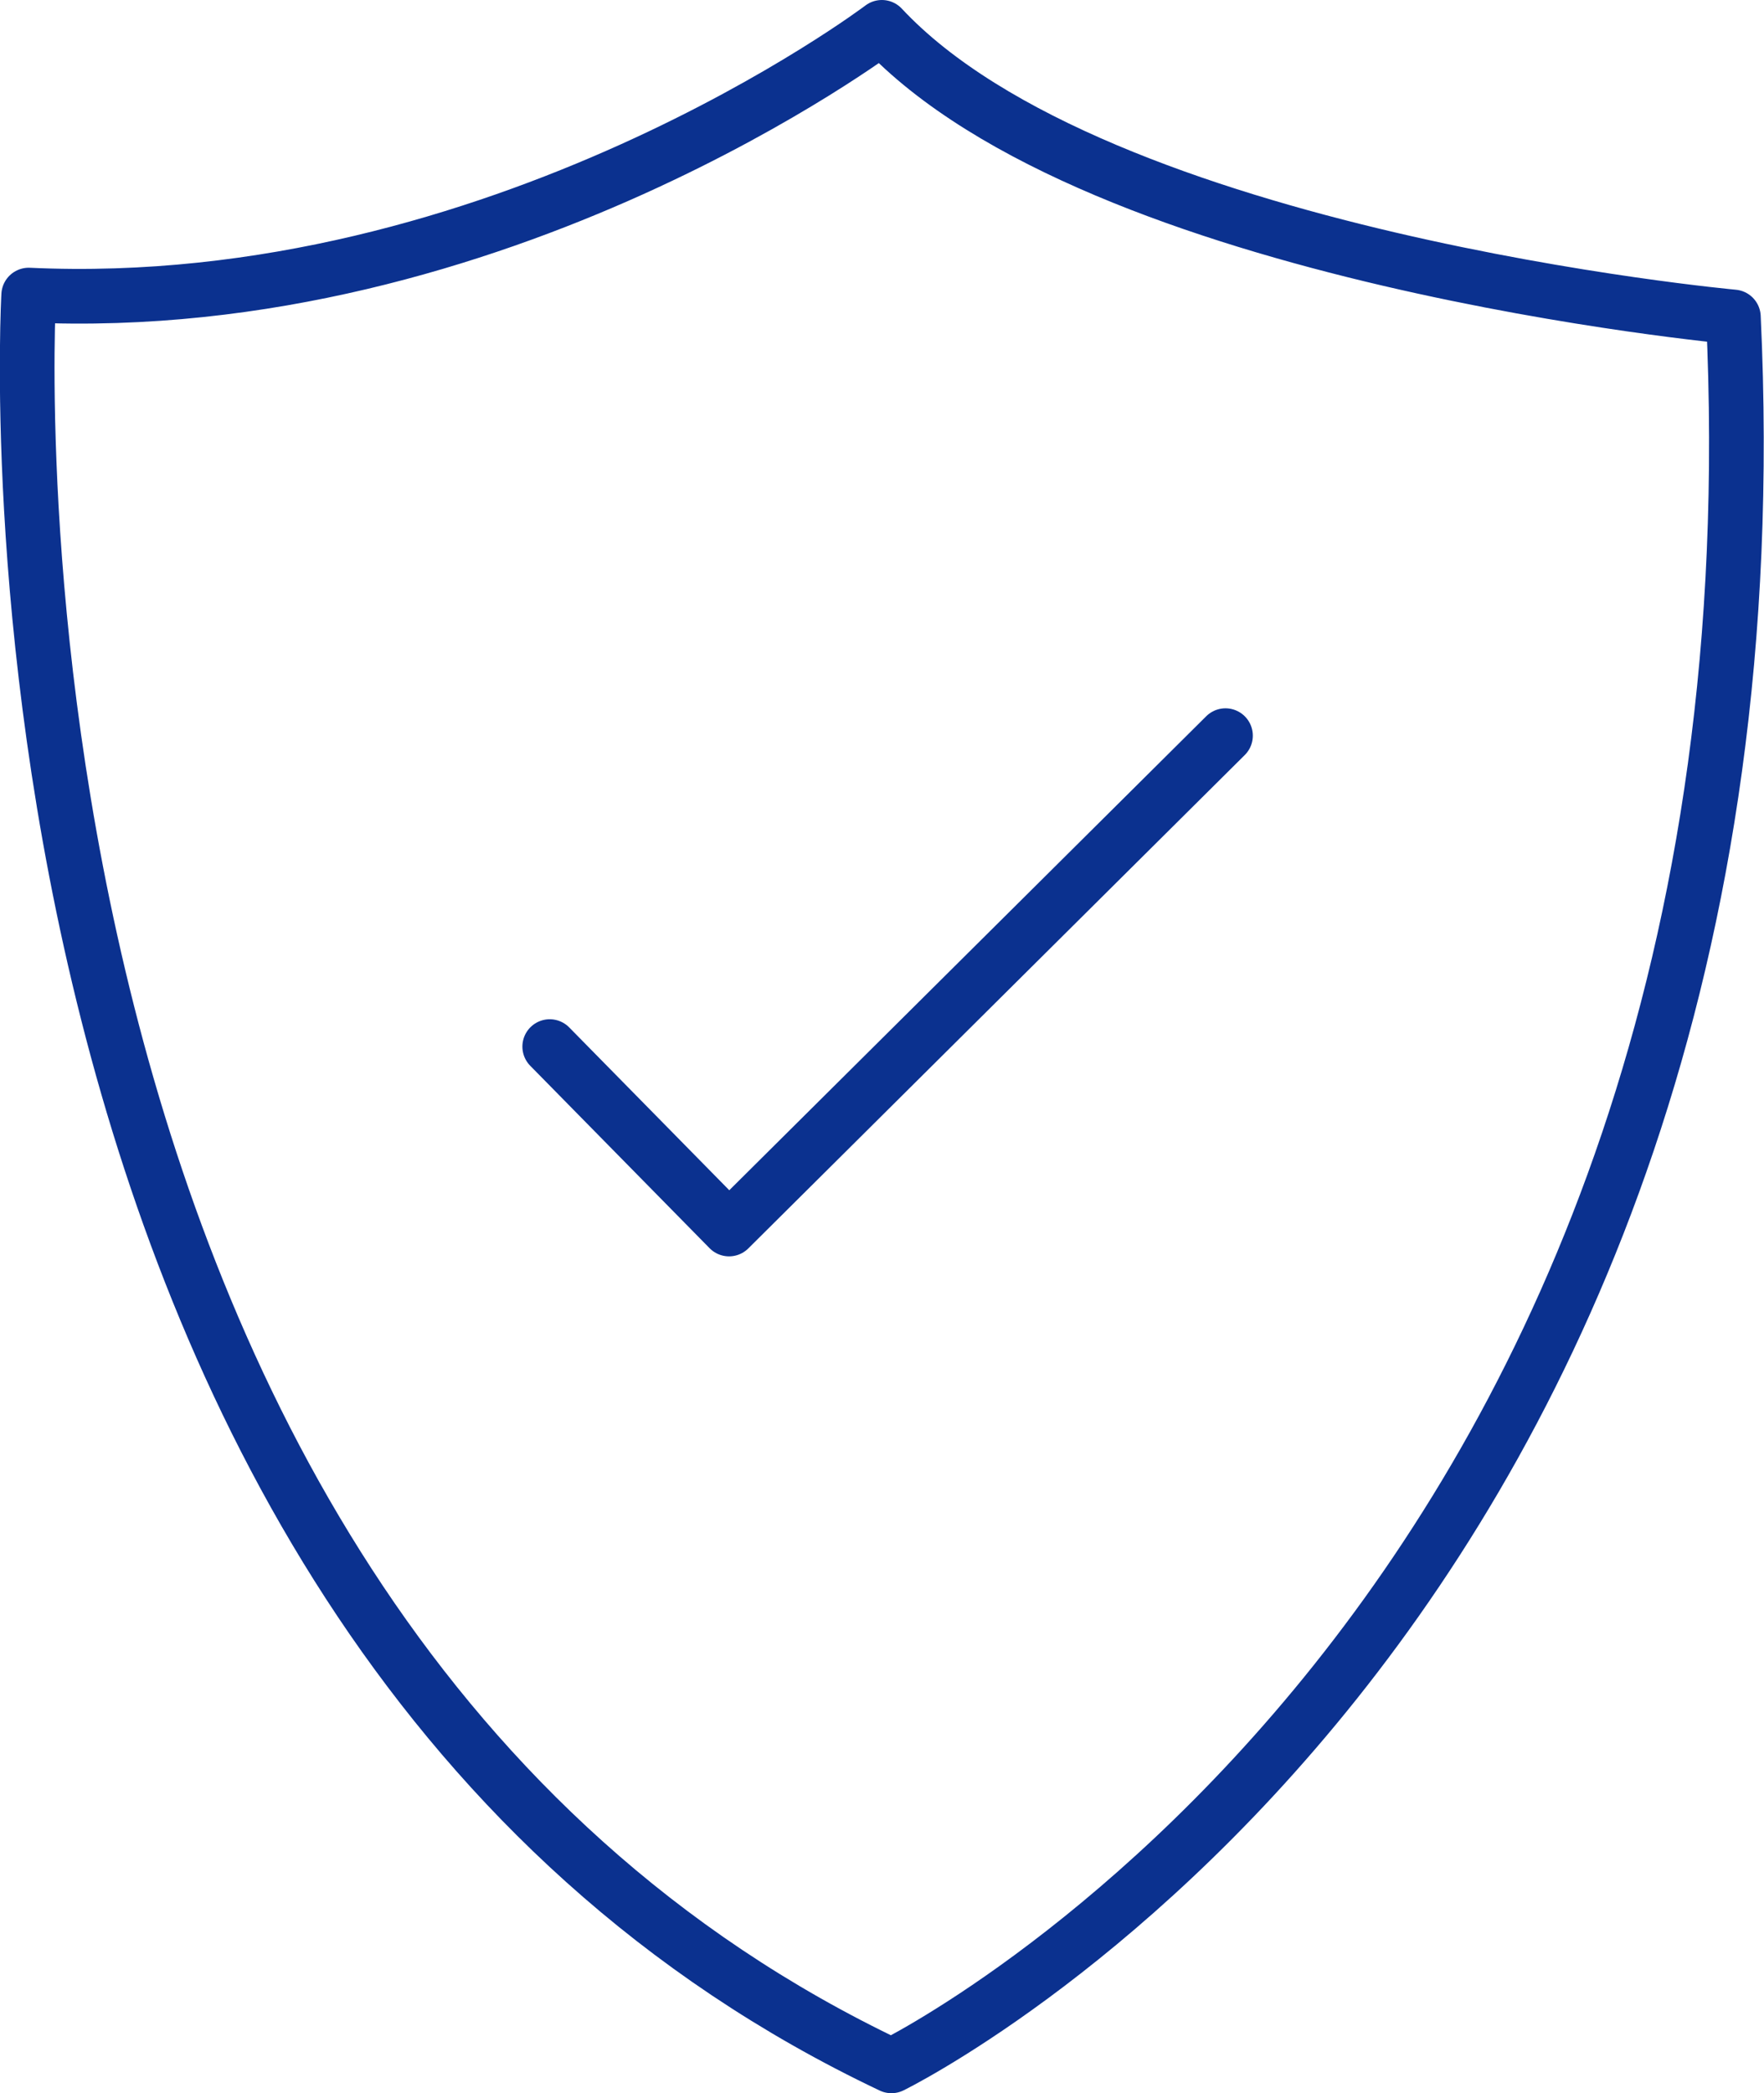
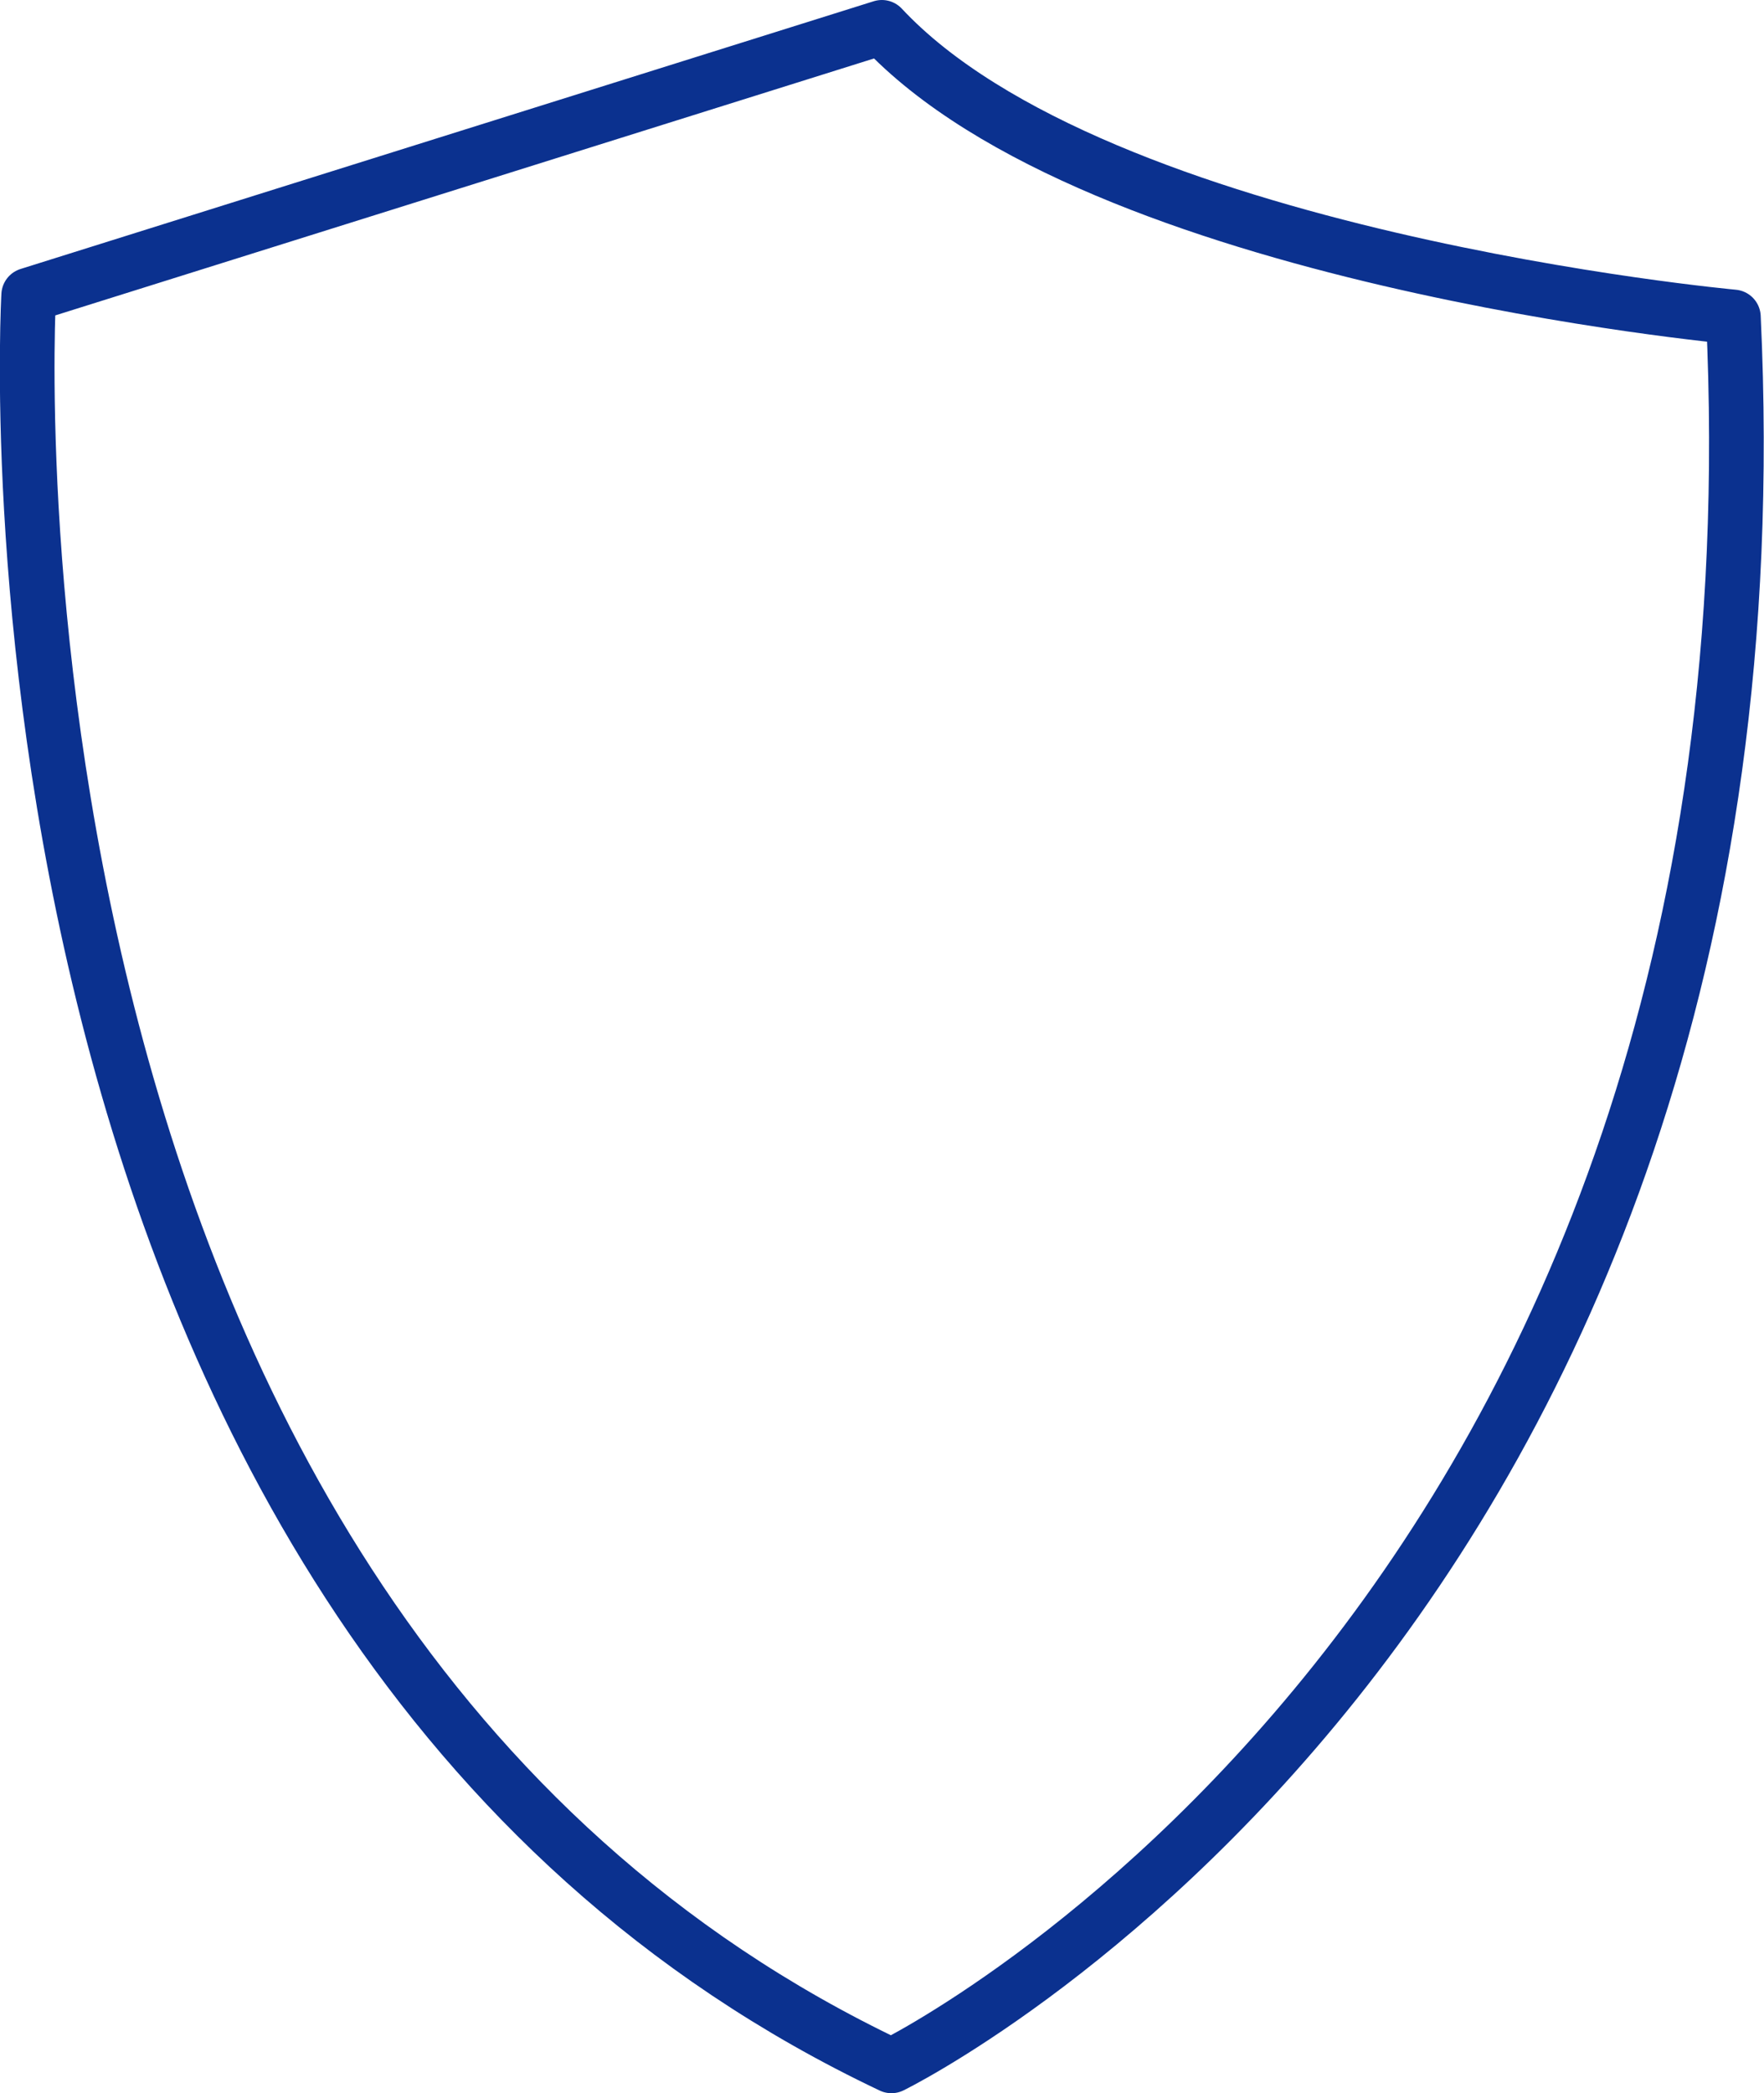
<svg xmlns="http://www.w3.org/2000/svg" id="low_risk" data-name="low_risks" viewBox="0 0 64.53 76.54">
-   <path d="M1146.61,98.56s-2.81,48.46,31.56,64.75c0,0,33.06-16.15,30.8-63.95,0,0-23.24-2.12-31.15-10.59C1177.82,88.77,1163.82,99.36,1146.61,98.56Z" transform="translate(-1145.56 -87.77)" style="fill:none;stroke:#0b318f;stroke-linecap:round;stroke-linejoin:round;stroke-width:2px" />
-   <polyline points="20.11 38.27 26.67 44.94 44.83 26.9" style="fill:none;stroke:#0b318f;stroke-linecap:round;stroke-linejoin:round;stroke-width:2px" />
+   <path d="M1146.61,98.56s-2.81,48.46,31.56,64.75c0,0,33.06-16.15,30.8-63.95,0,0-23.24-2.12-31.15-10.59Z" transform="translate(-1145.56 -87.77)" style="fill:none;stroke:#0b318f;stroke-linecap:round;stroke-linejoin:round;stroke-width:2px" />
</svg>